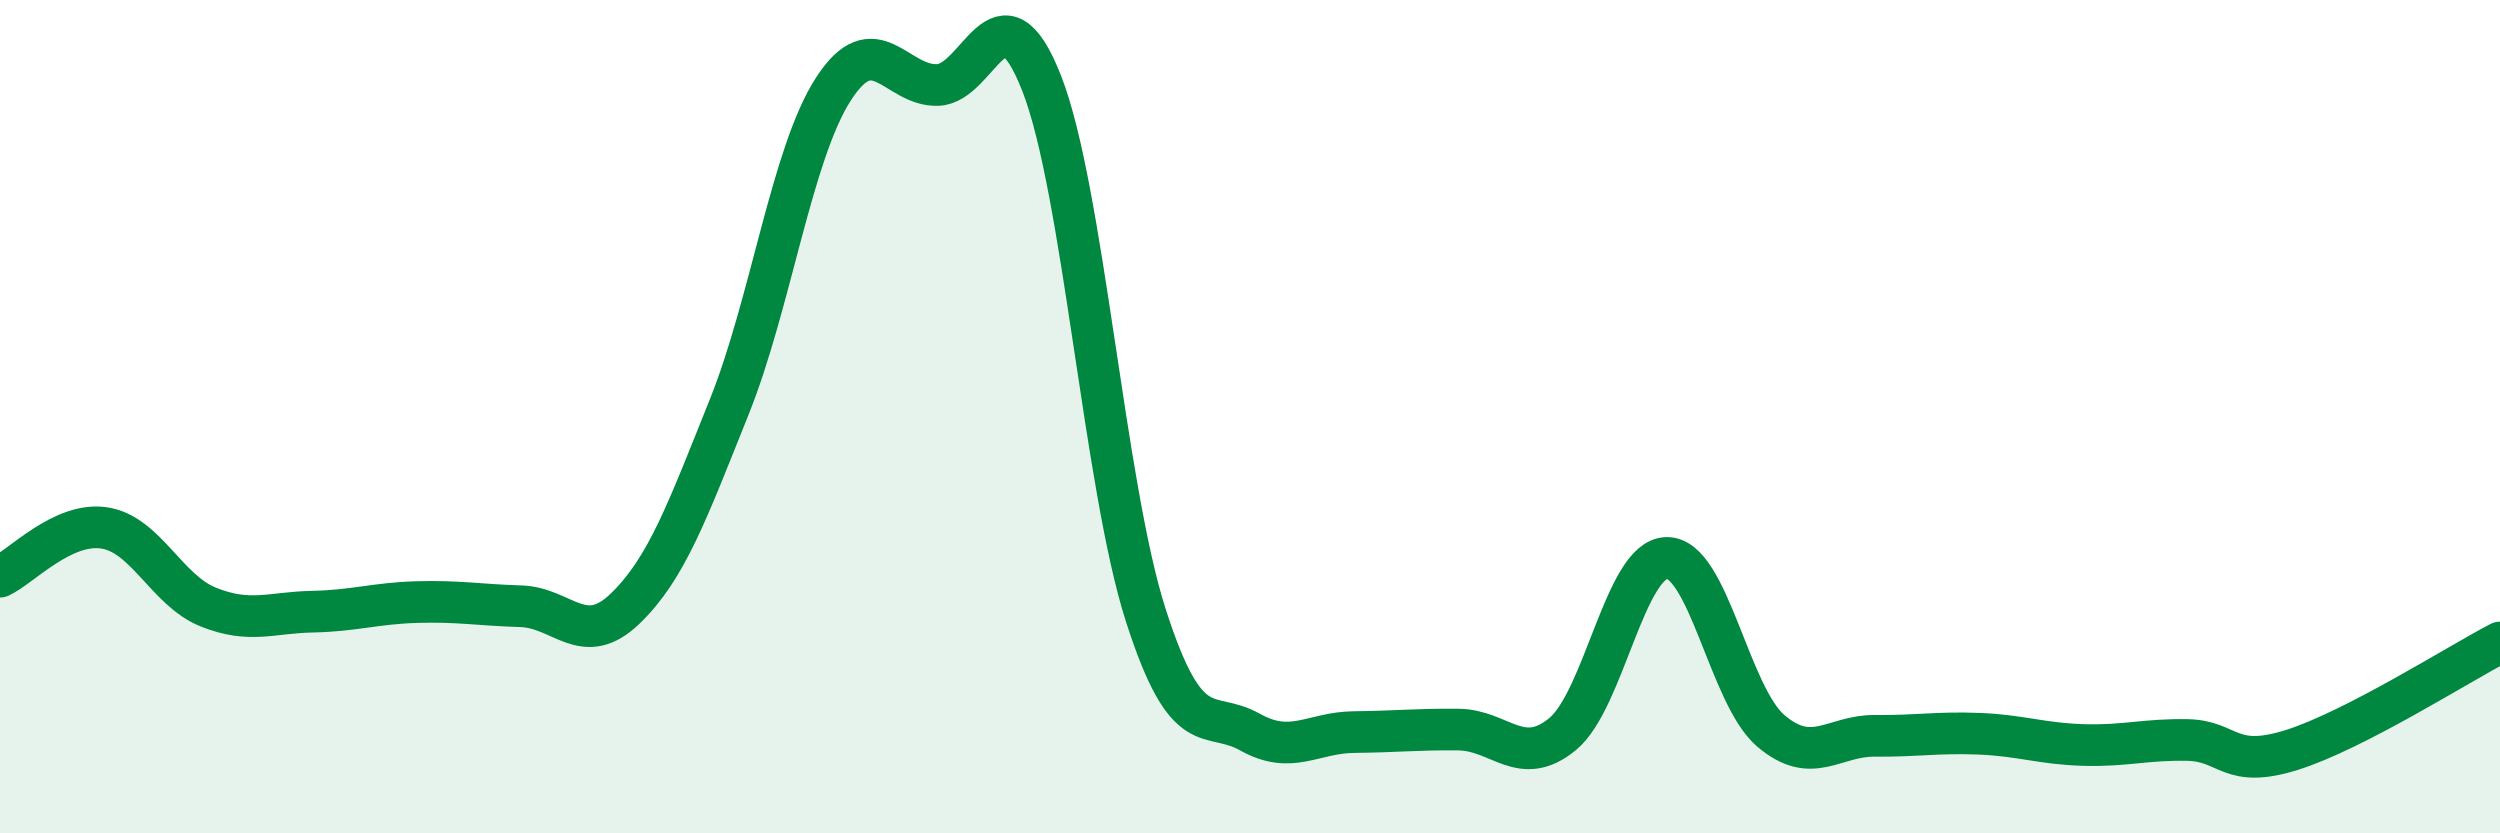
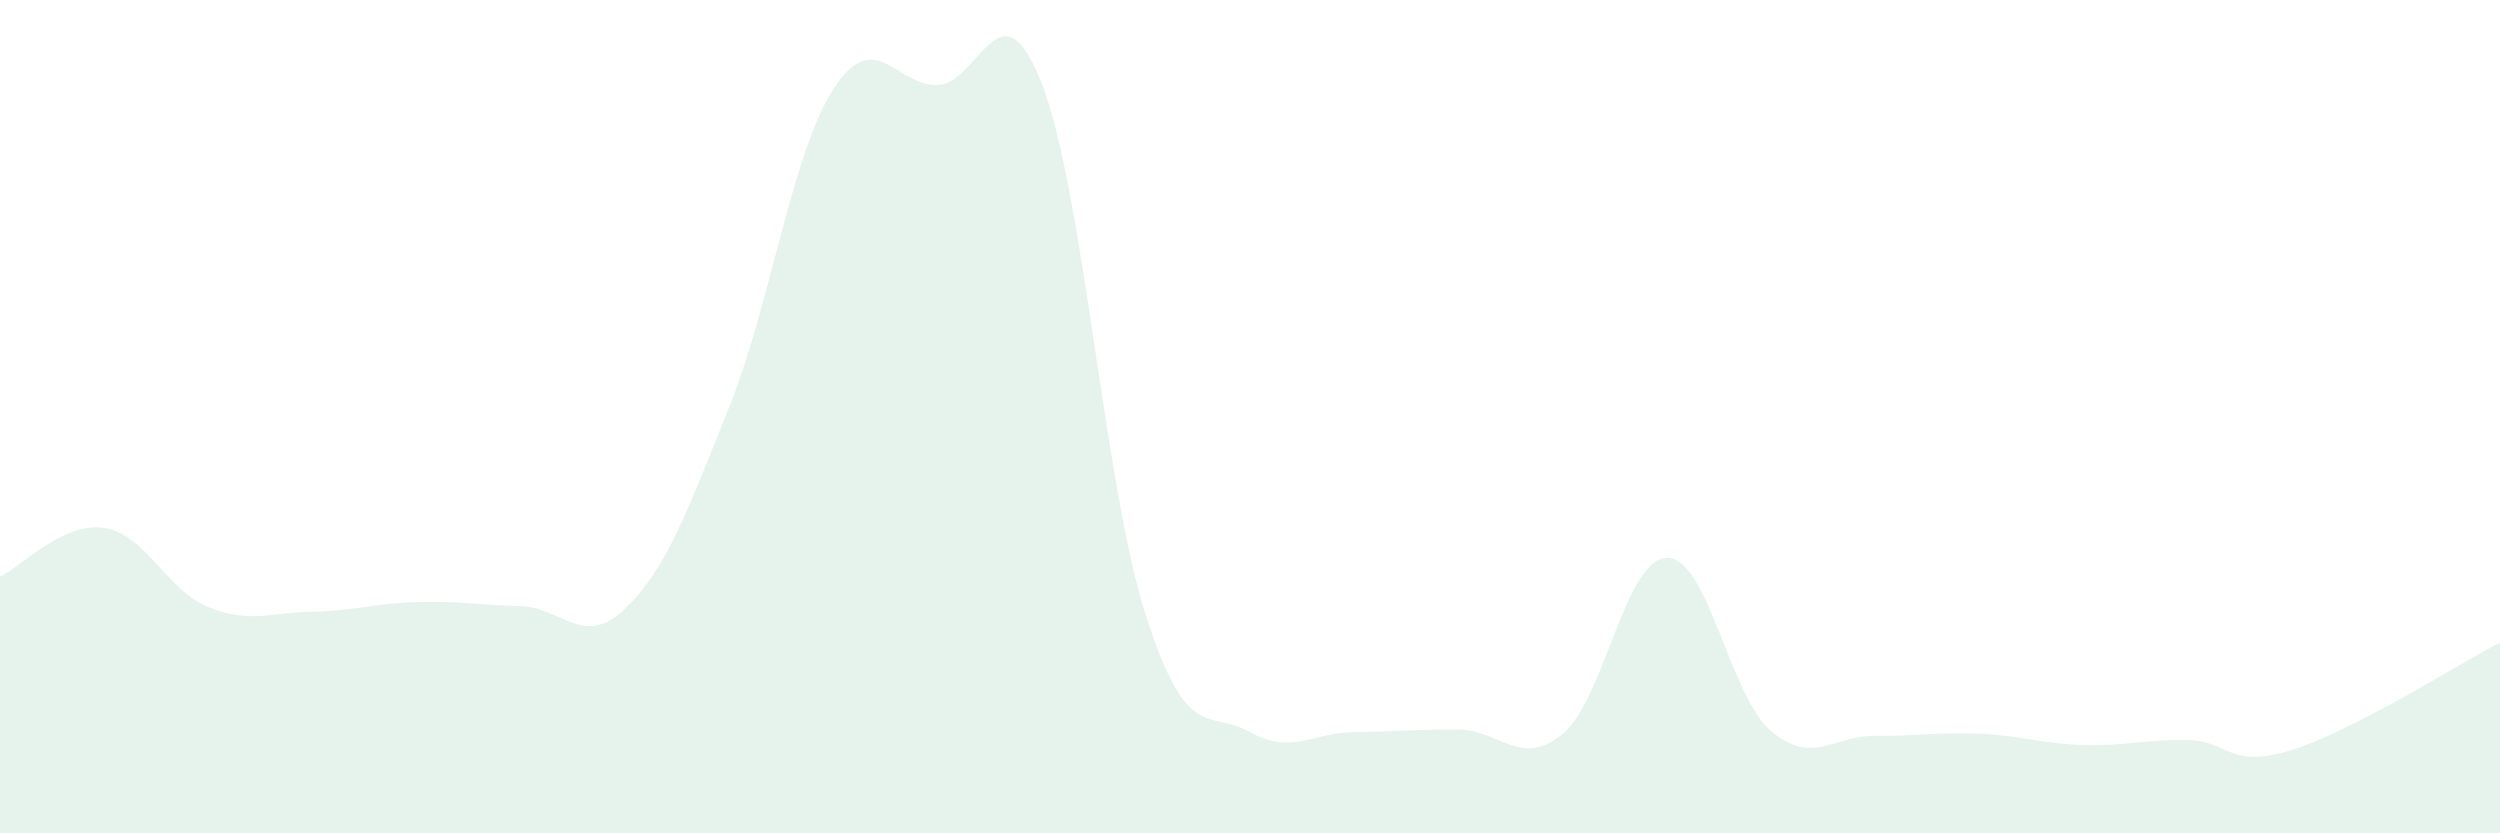
<svg xmlns="http://www.w3.org/2000/svg" width="60" height="20" viewBox="0 0 60 20">
  <path d="M 0,13.84 C 0.5,13.61 1.5,12.52 2.5,12.67 C 3.5,12.82 4,14.17 5,14.57 C 6,14.97 6.5,14.7 7.5,14.68 C 8.5,14.66 9,14.48 10,14.45 C 11,14.42 11.5,14.52 12.5,14.55 C 13.5,14.58 14,15.57 15,14.61 C 16,13.65 16.5,12.26 17.5,9.77 C 18.5,7.28 19,3.69 20,2.14 C 21,0.59 21.5,2.07 22.5,2.04 C 23.5,2.01 24,-0.55 25,2 C 26,4.55 26.5,11.66 27.5,14.77 C 28.5,17.88 29,17.01 30,17.57 C 31,18.13 31.5,17.58 32.5,17.57 C 33.5,17.56 34,17.5 35,17.51 C 36,17.52 36.5,18.44 37.5,17.62 C 38.5,16.8 39,13.41 40,13.39 C 41,13.37 41.5,16.69 42.5,17.54 C 43.5,18.39 44,17.65 45,17.66 C 46,17.67 46.5,17.57 47.5,17.61 C 48.5,17.65 49,17.85 50,17.88 C 51,17.91 51.5,17.74 52.5,17.76 C 53.5,17.78 53.5,18.47 55,18 C 56.5,17.53 59,15.94 60,15.42L60 20L0 20Z" fill="#008740" opacity="0.1" stroke-linecap="round" stroke-linejoin="round" />
-   <path d="M 0,13.84 C 0.5,13.61 1.5,12.52 2.5,12.67 C 3.5,12.82 4,14.17 5,14.57 C 6,14.97 6.5,14.7 7.5,14.68 C 8.5,14.66 9,14.48 10,14.45 C 11,14.42 11.5,14.52 12.5,14.55 C 13.5,14.58 14,15.57 15,14.61 C 16,13.65 16.5,12.26 17.5,9.77 C 18.5,7.28 19,3.69 20,2.14 C 21,0.59 21.5,2.07 22.5,2.04 C 23.5,2.01 24,-0.55 25,2 C 26,4.55 26.5,11.66 27.5,14.77 C 28.5,17.88 29,17.01 30,17.57 C 31,18.13 31.5,17.58 32.5,17.57 C 33.5,17.56 34,17.5 35,17.51 C 36,17.52 36.5,18.44 37.5,17.62 C 38.5,16.8 39,13.41 40,13.39 C 41,13.37 41.5,16.69 42.5,17.54 C 43.5,18.39 44,17.65 45,17.66 C 46,17.67 46.5,17.57 47.5,17.61 C 48.5,17.65 49,17.85 50,17.88 C 51,17.91 51.5,17.74 52.5,17.76 C 53.5,17.78 53.5,18.47 55,18 C 56.5,17.53 59,15.94 60,15.42" stroke="#008740" stroke-width="1" fill="none" stroke-linecap="round" stroke-linejoin="round" />
</svg>